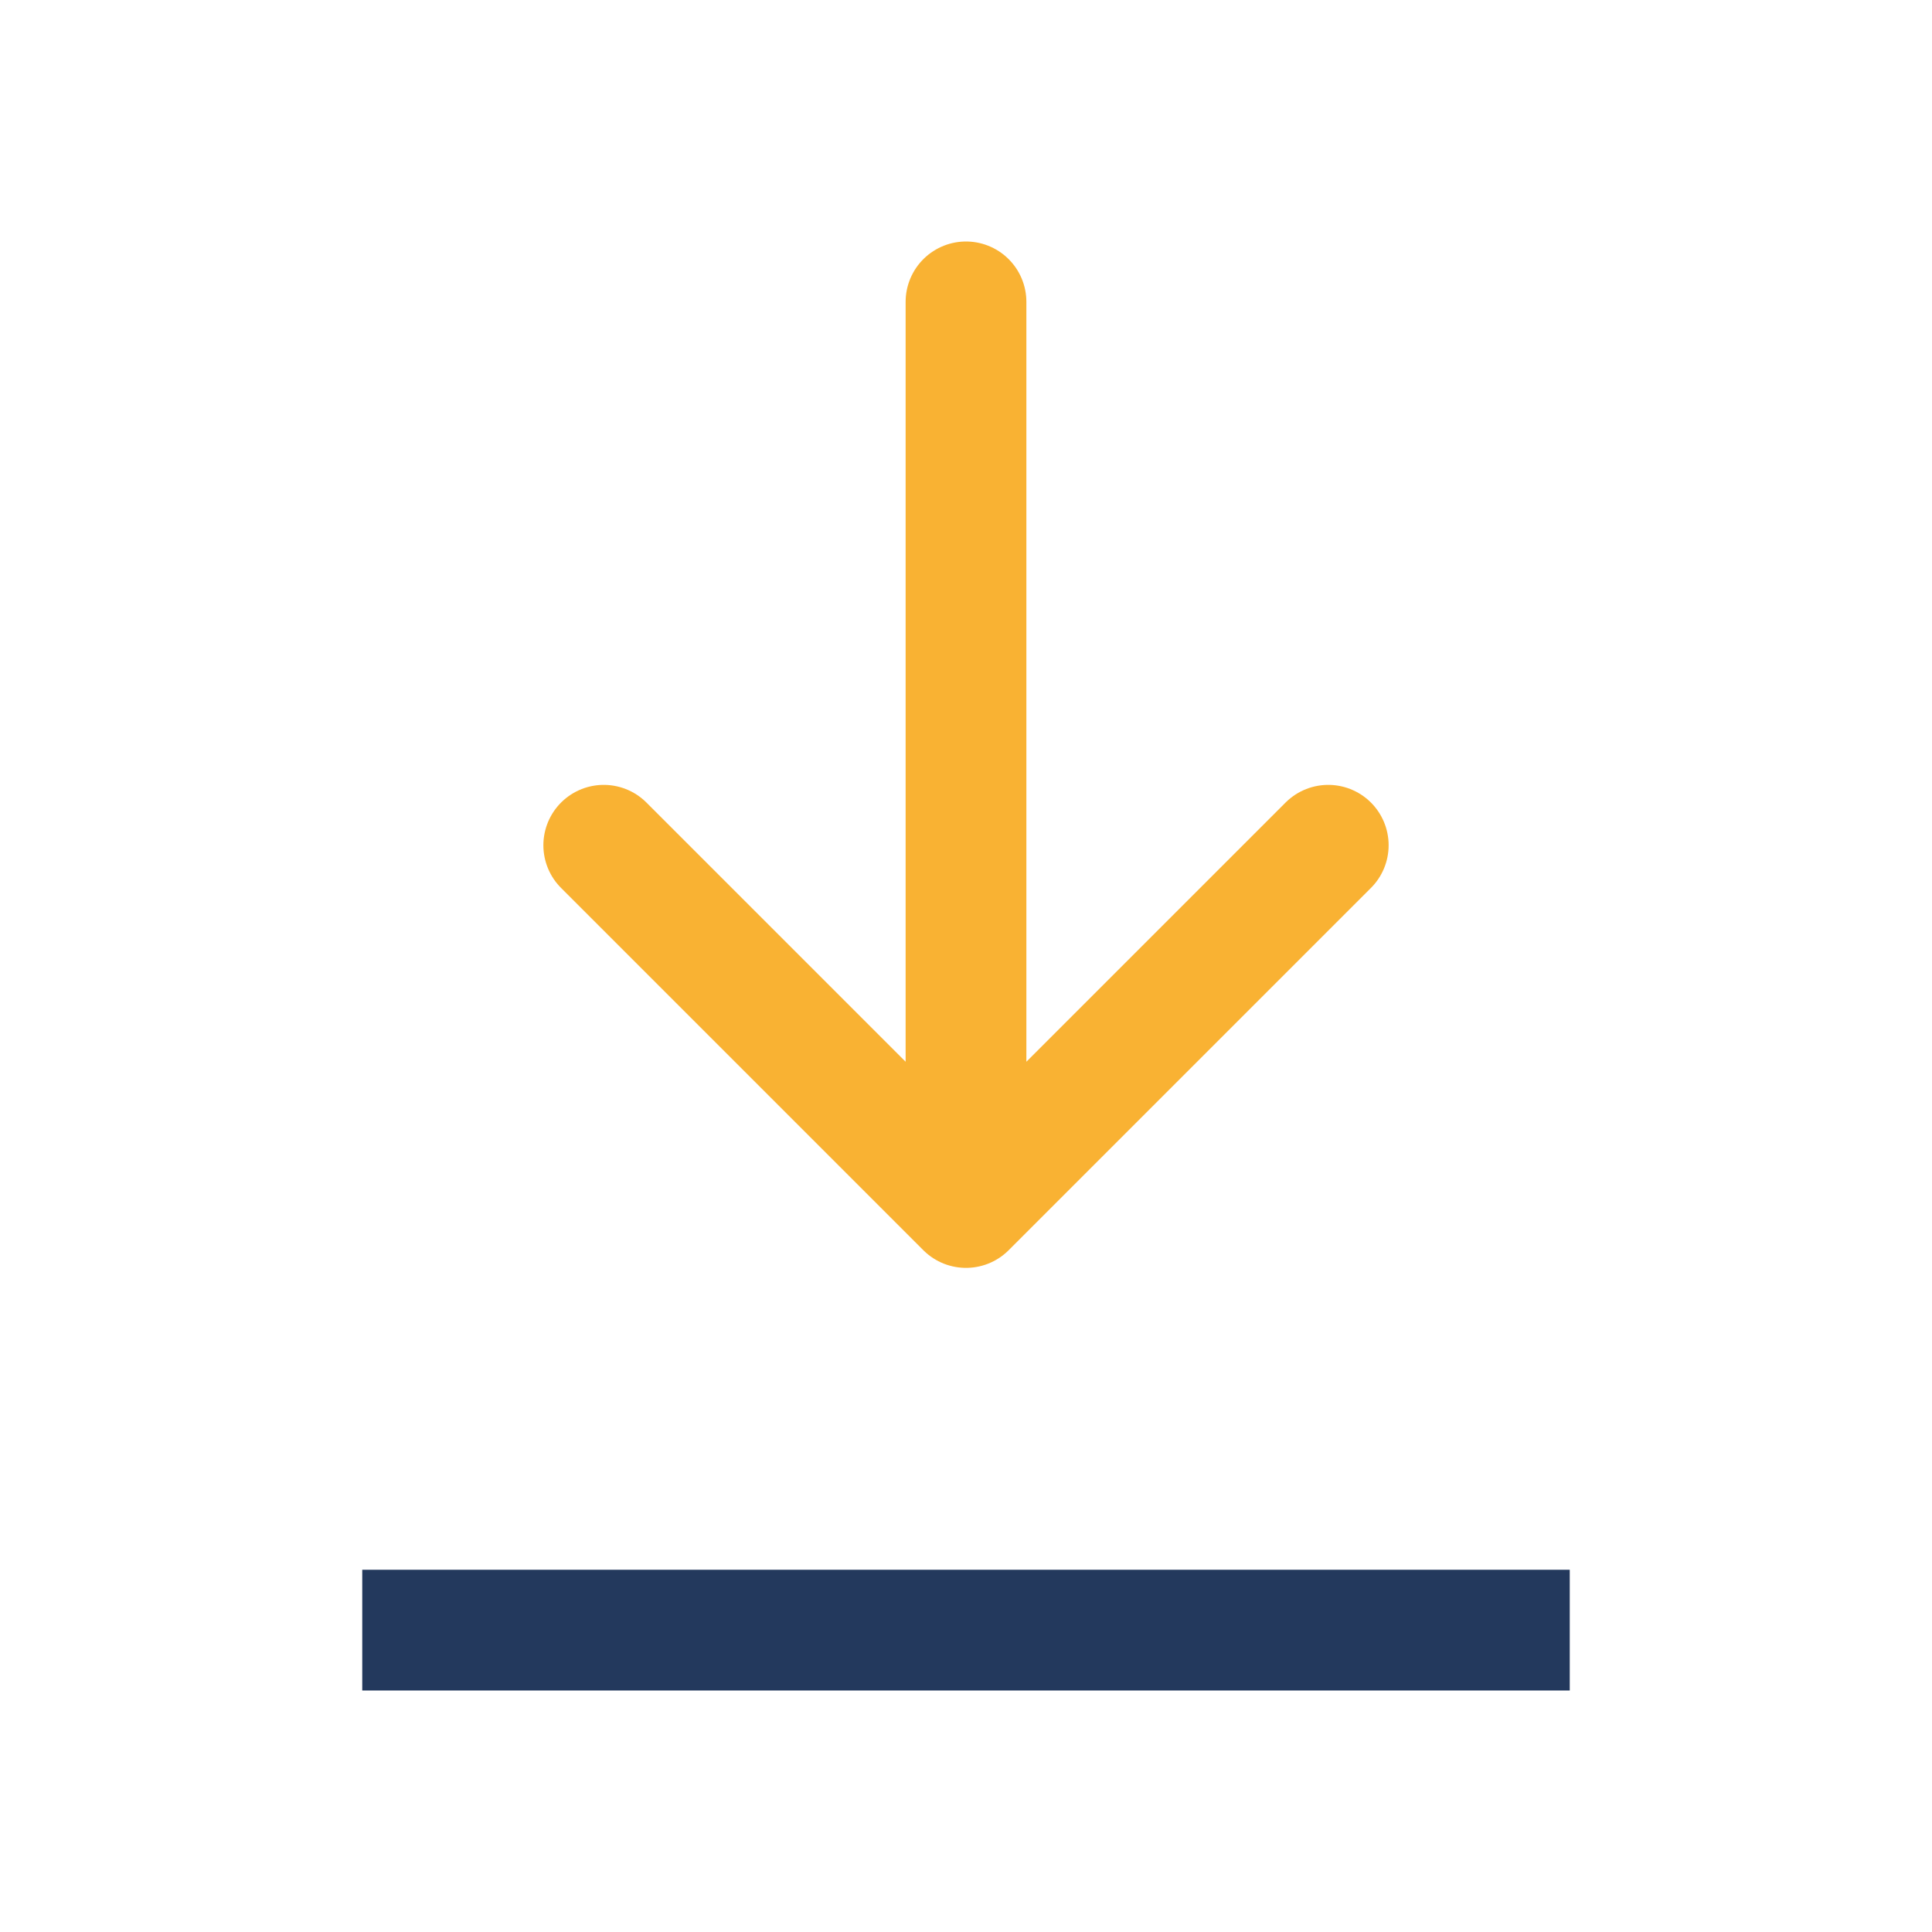
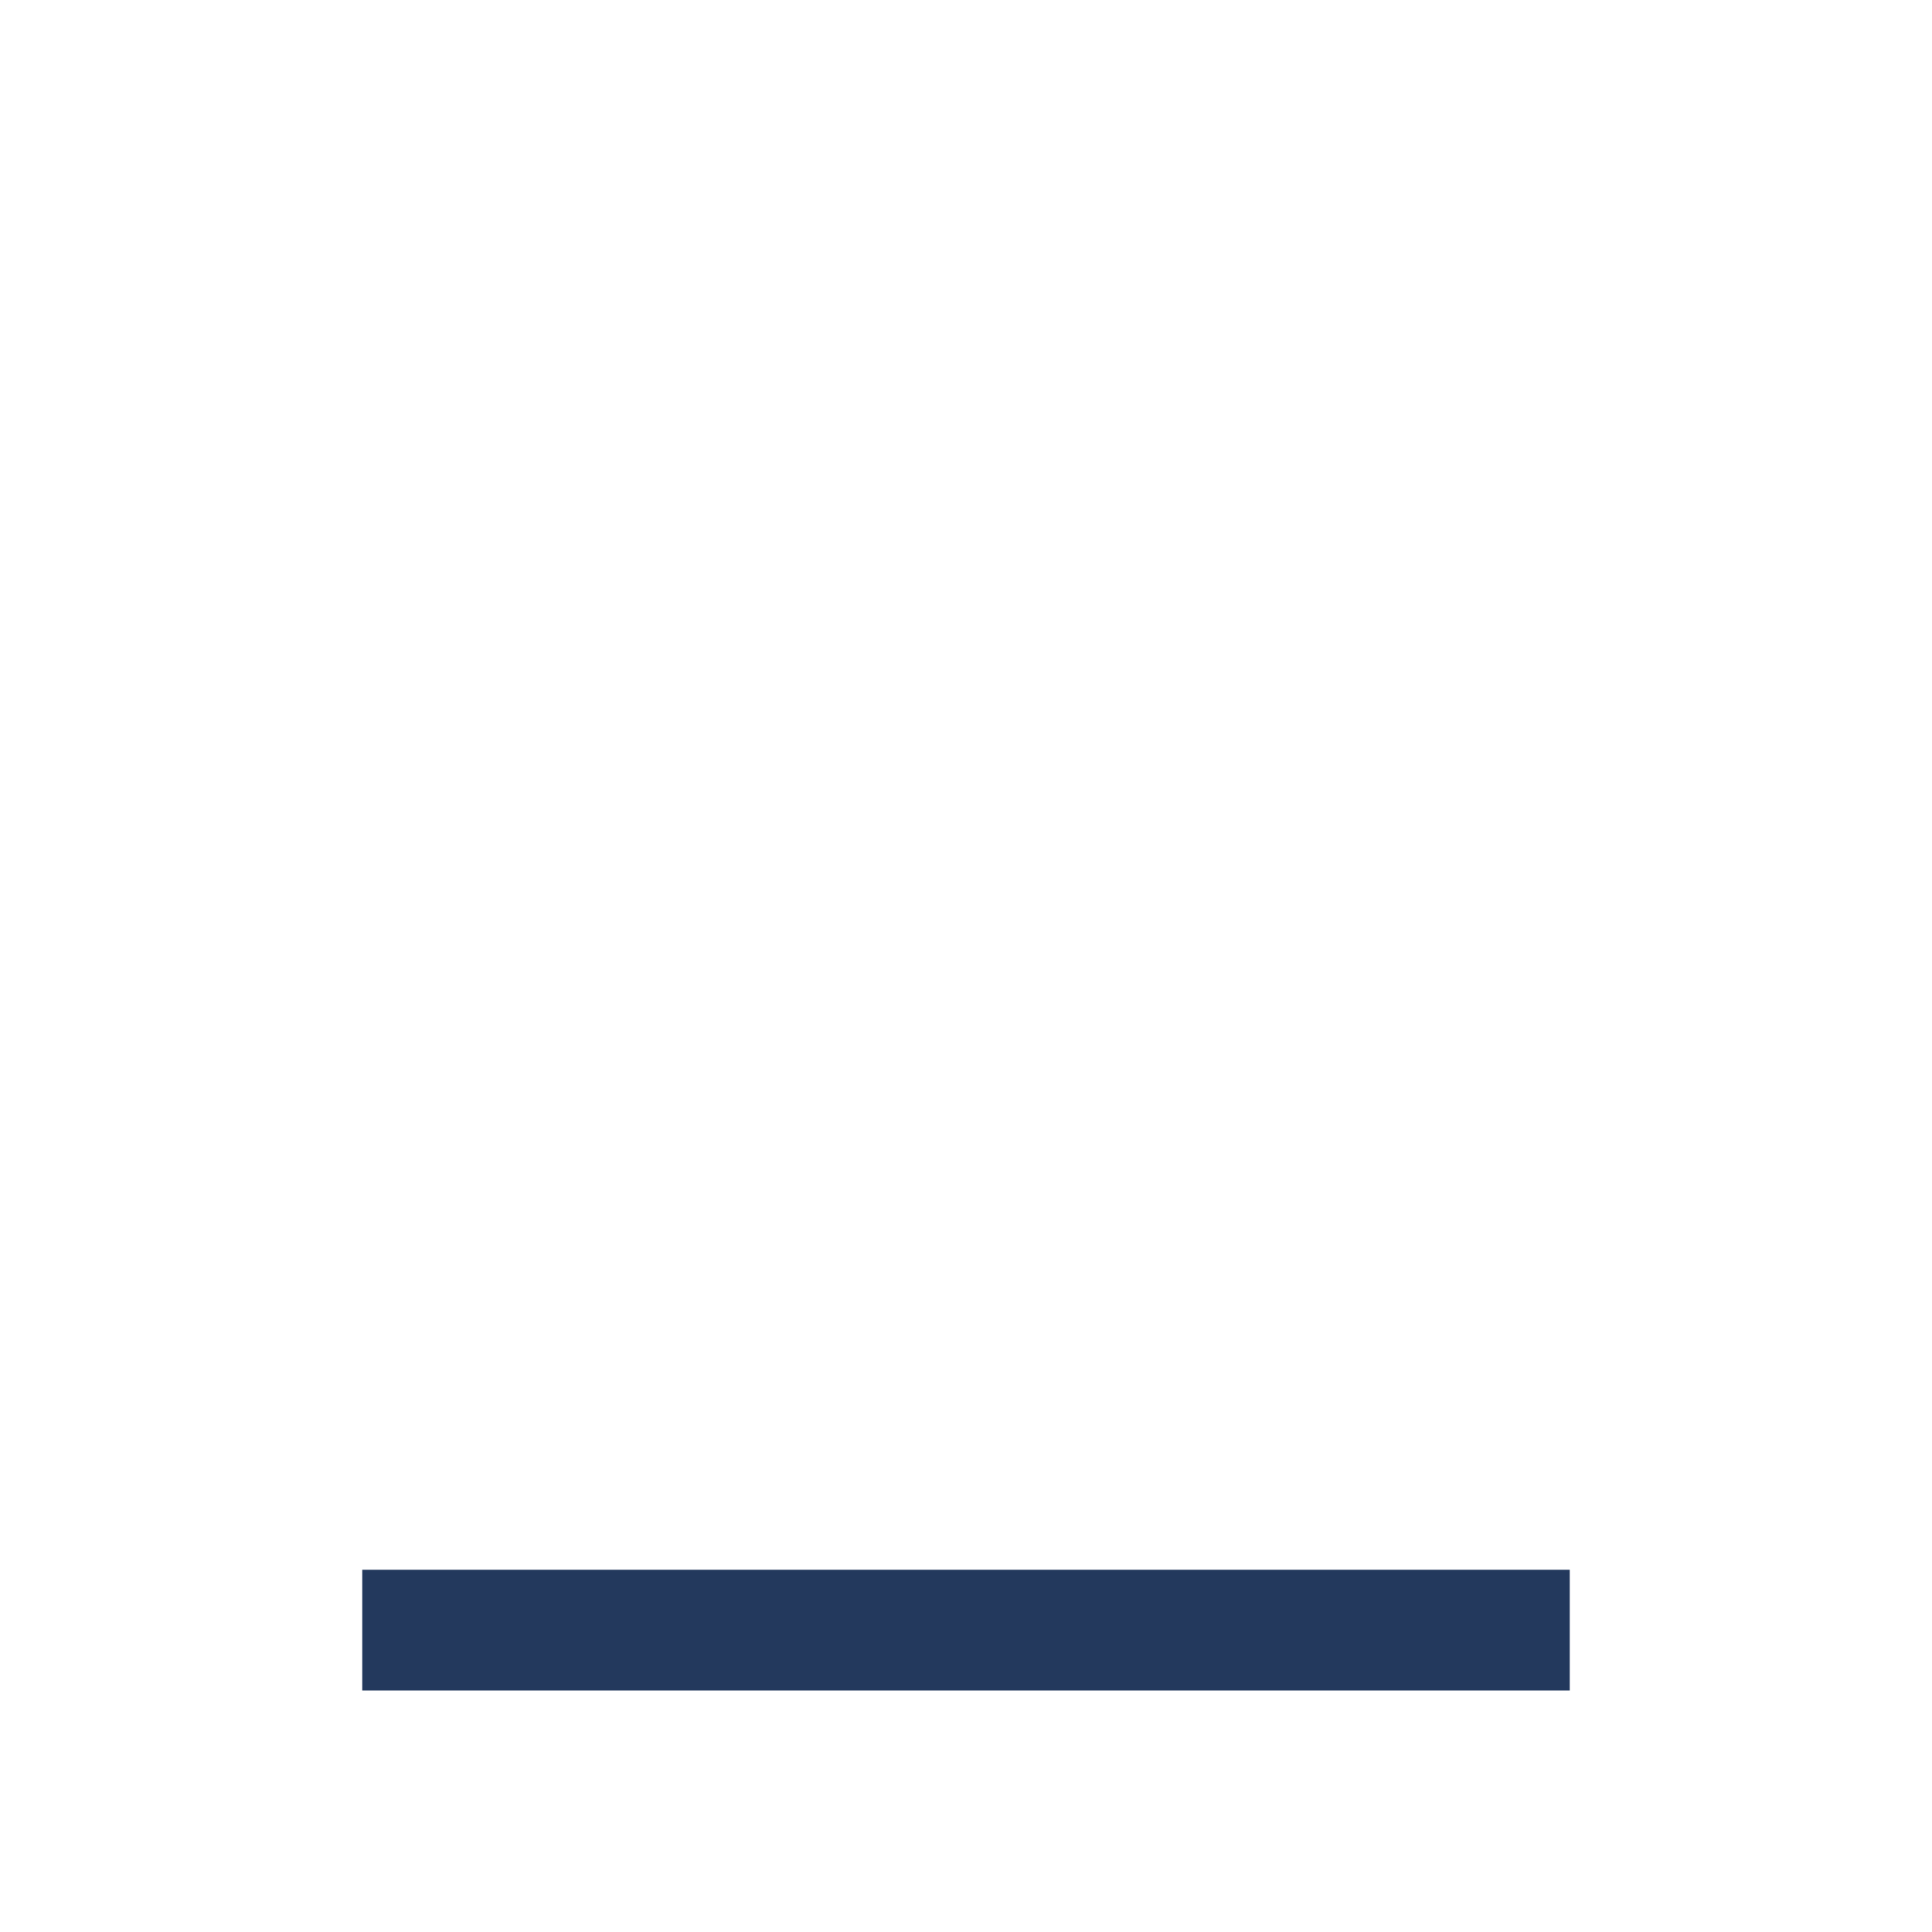
<svg xmlns="http://www.w3.org/2000/svg" width="32" height="32" viewBox="0 0 32 32">
  <rect x="6" y="26" width="20" height="2" fill="#23395D" />
-   <path d="M16 5v15m0 0l-6-6m6 6l6-6" fill="none" stroke="#F9B233" stroke-width="2" stroke-linecap="round" />
</svg>